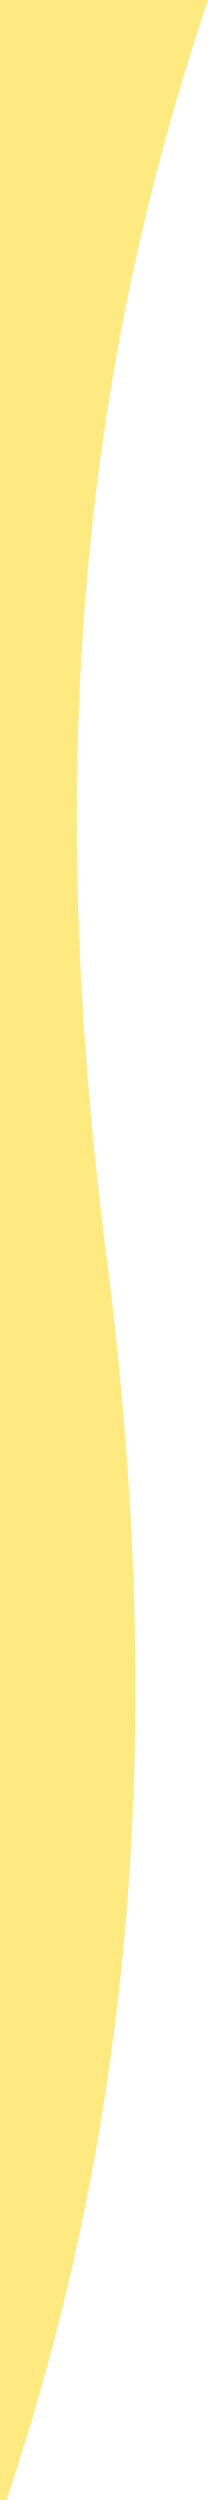
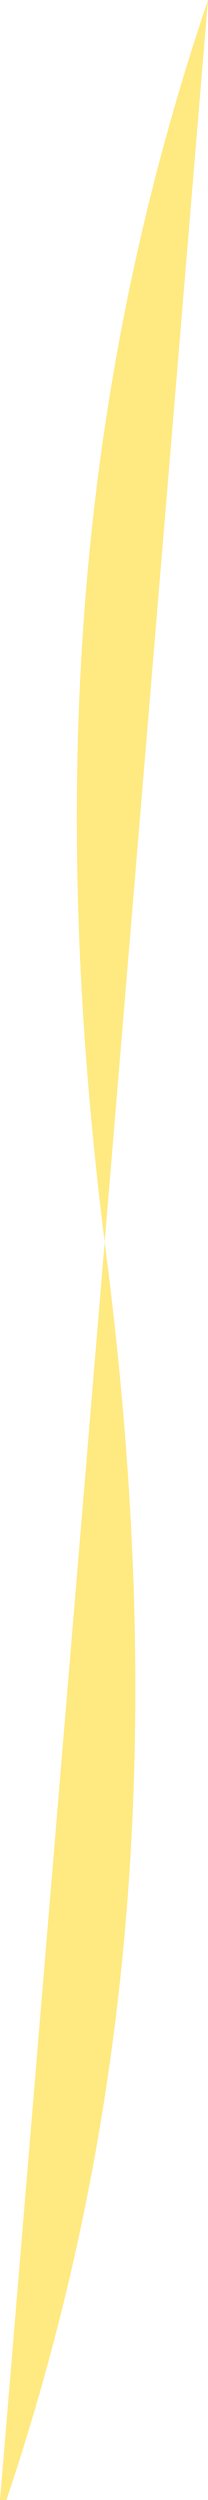
<svg xmlns="http://www.w3.org/2000/svg" width="75" height="900" viewBox="0 0 75 900" fill="none">
-   <path d="M-3.93402e-05 900L0 0L75 3.27835e-06C28.2 138.272 16.491 281.351 38.253 451.2C59.887 620.043 48.445 762.532 2.335 900L-3.93402e-05 900Z" fill="#FFE981" />
+   <path d="M-3.93402e-05 900L75 3.27835e-06C28.2 138.272 16.491 281.351 38.253 451.2C59.887 620.043 48.445 762.532 2.335 900L-3.93402e-05 900Z" fill="#FFE981" />
</svg>